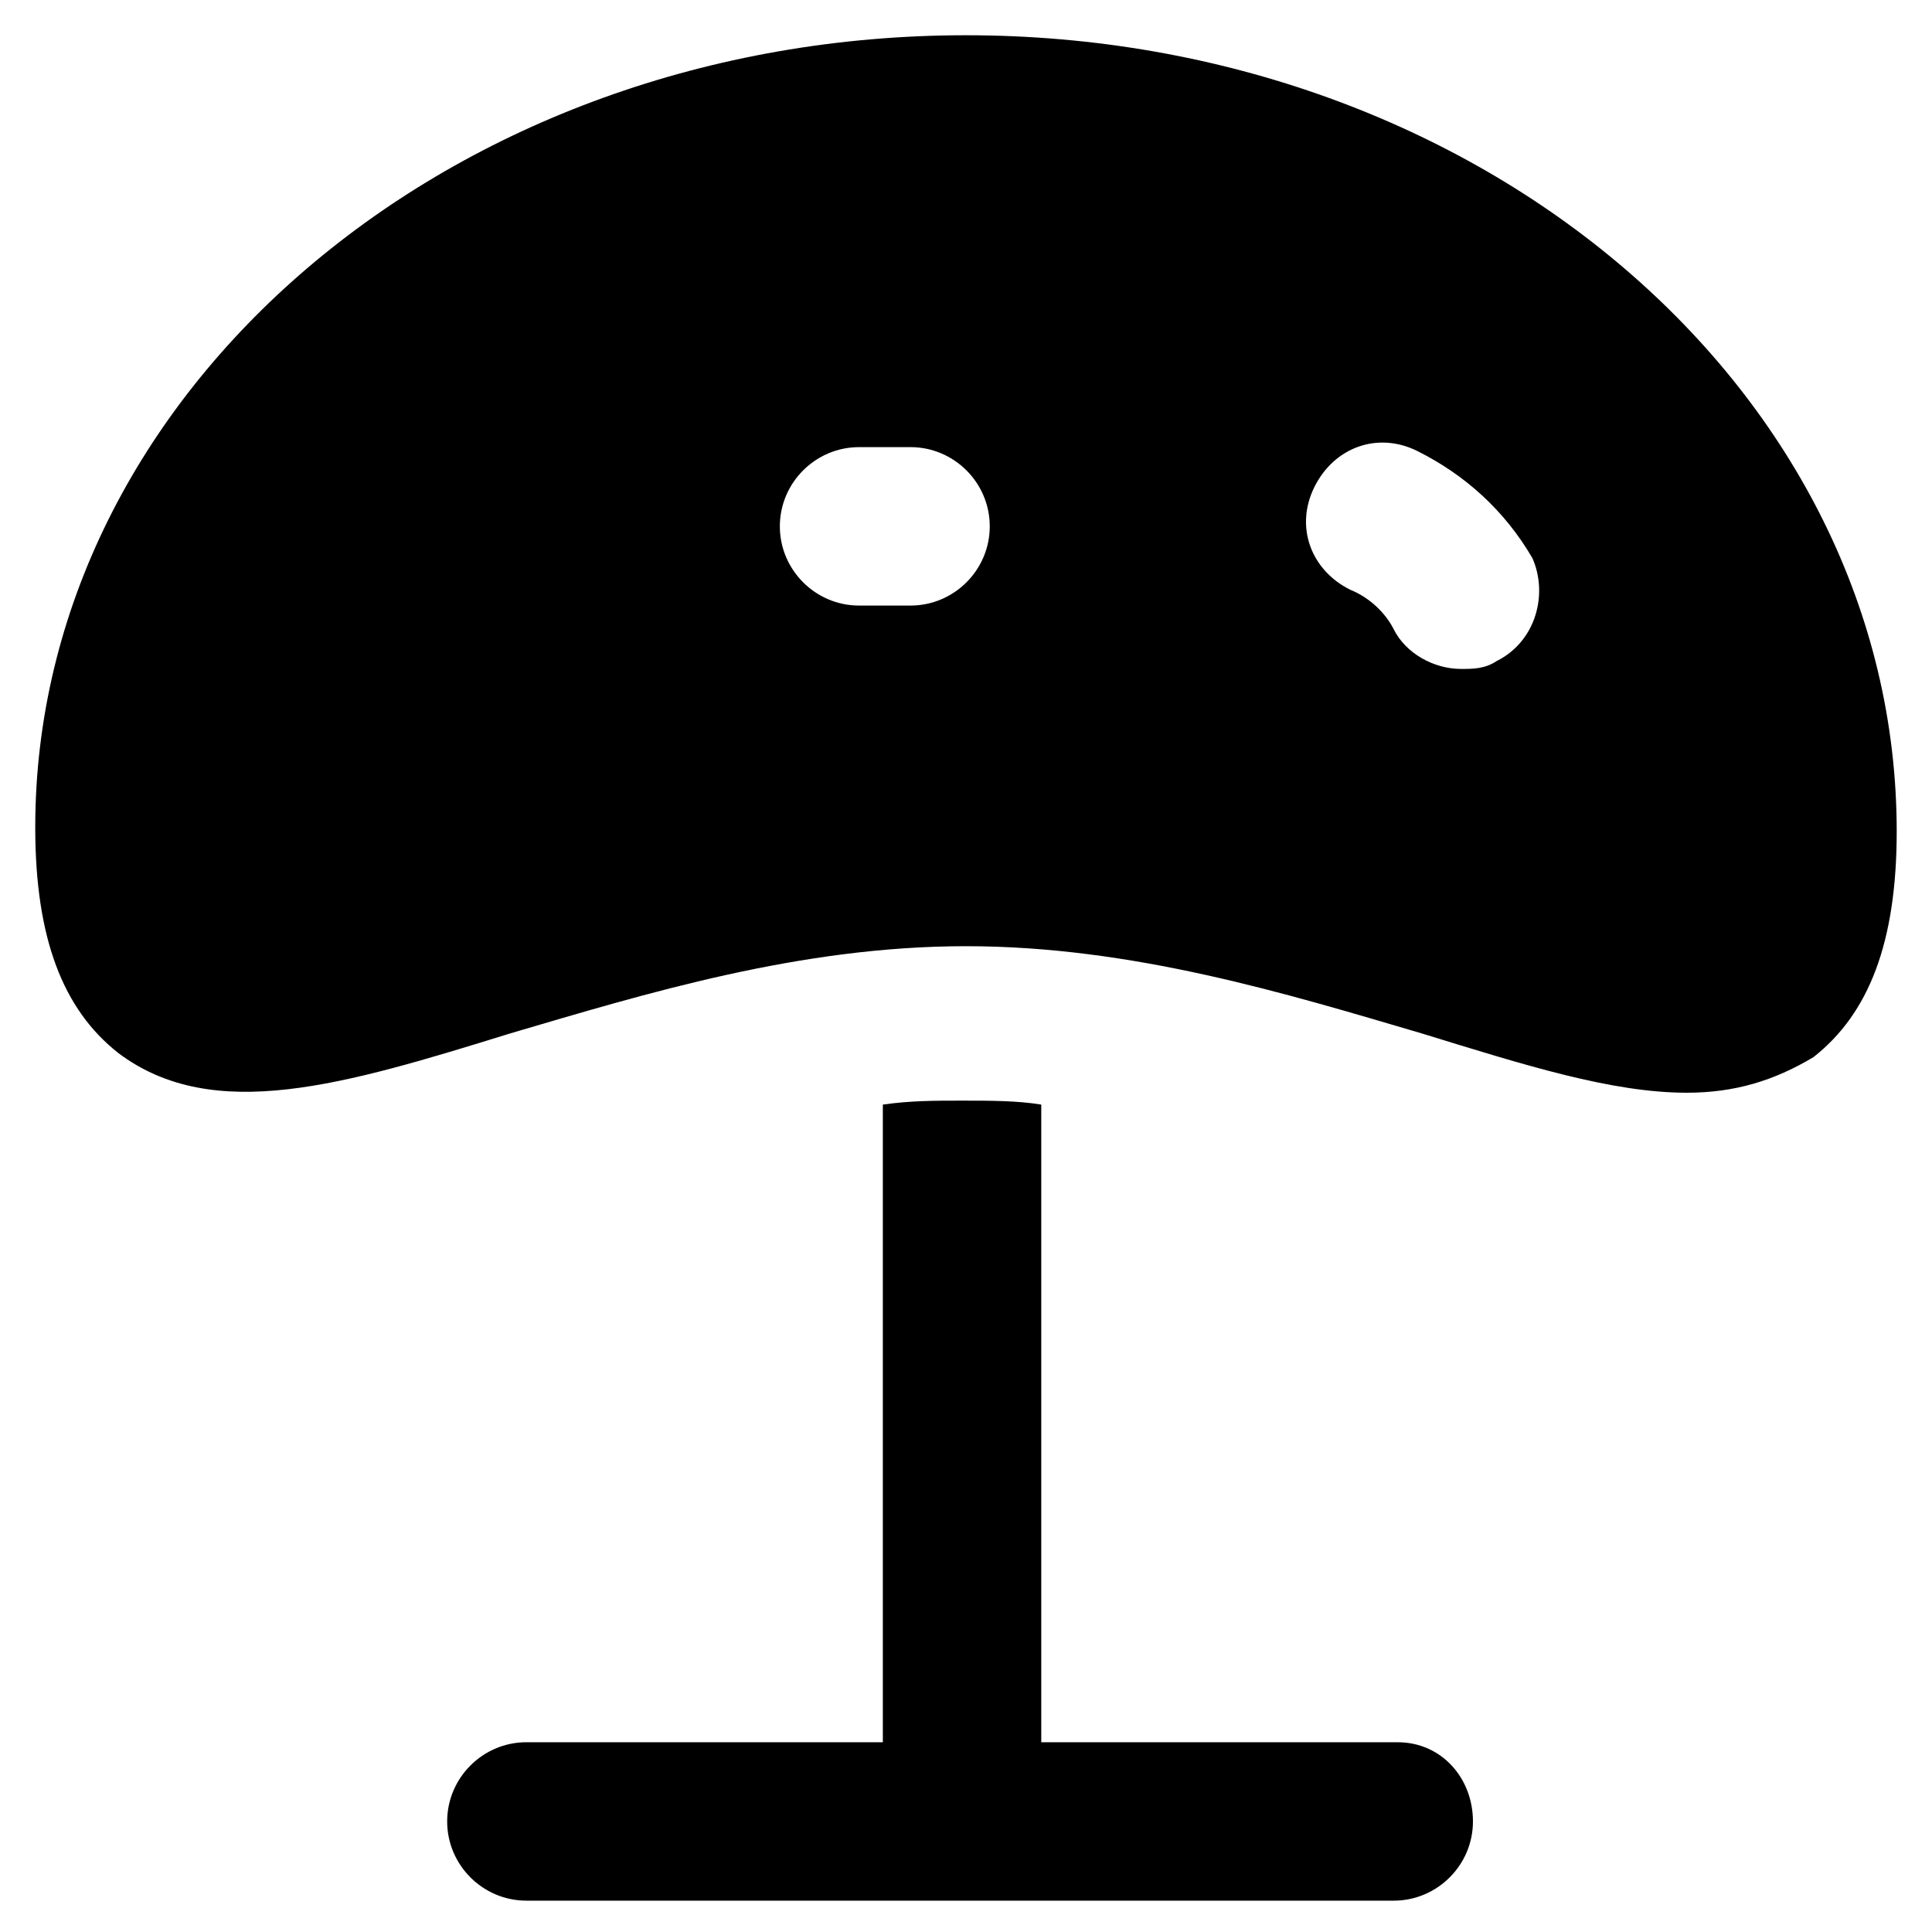
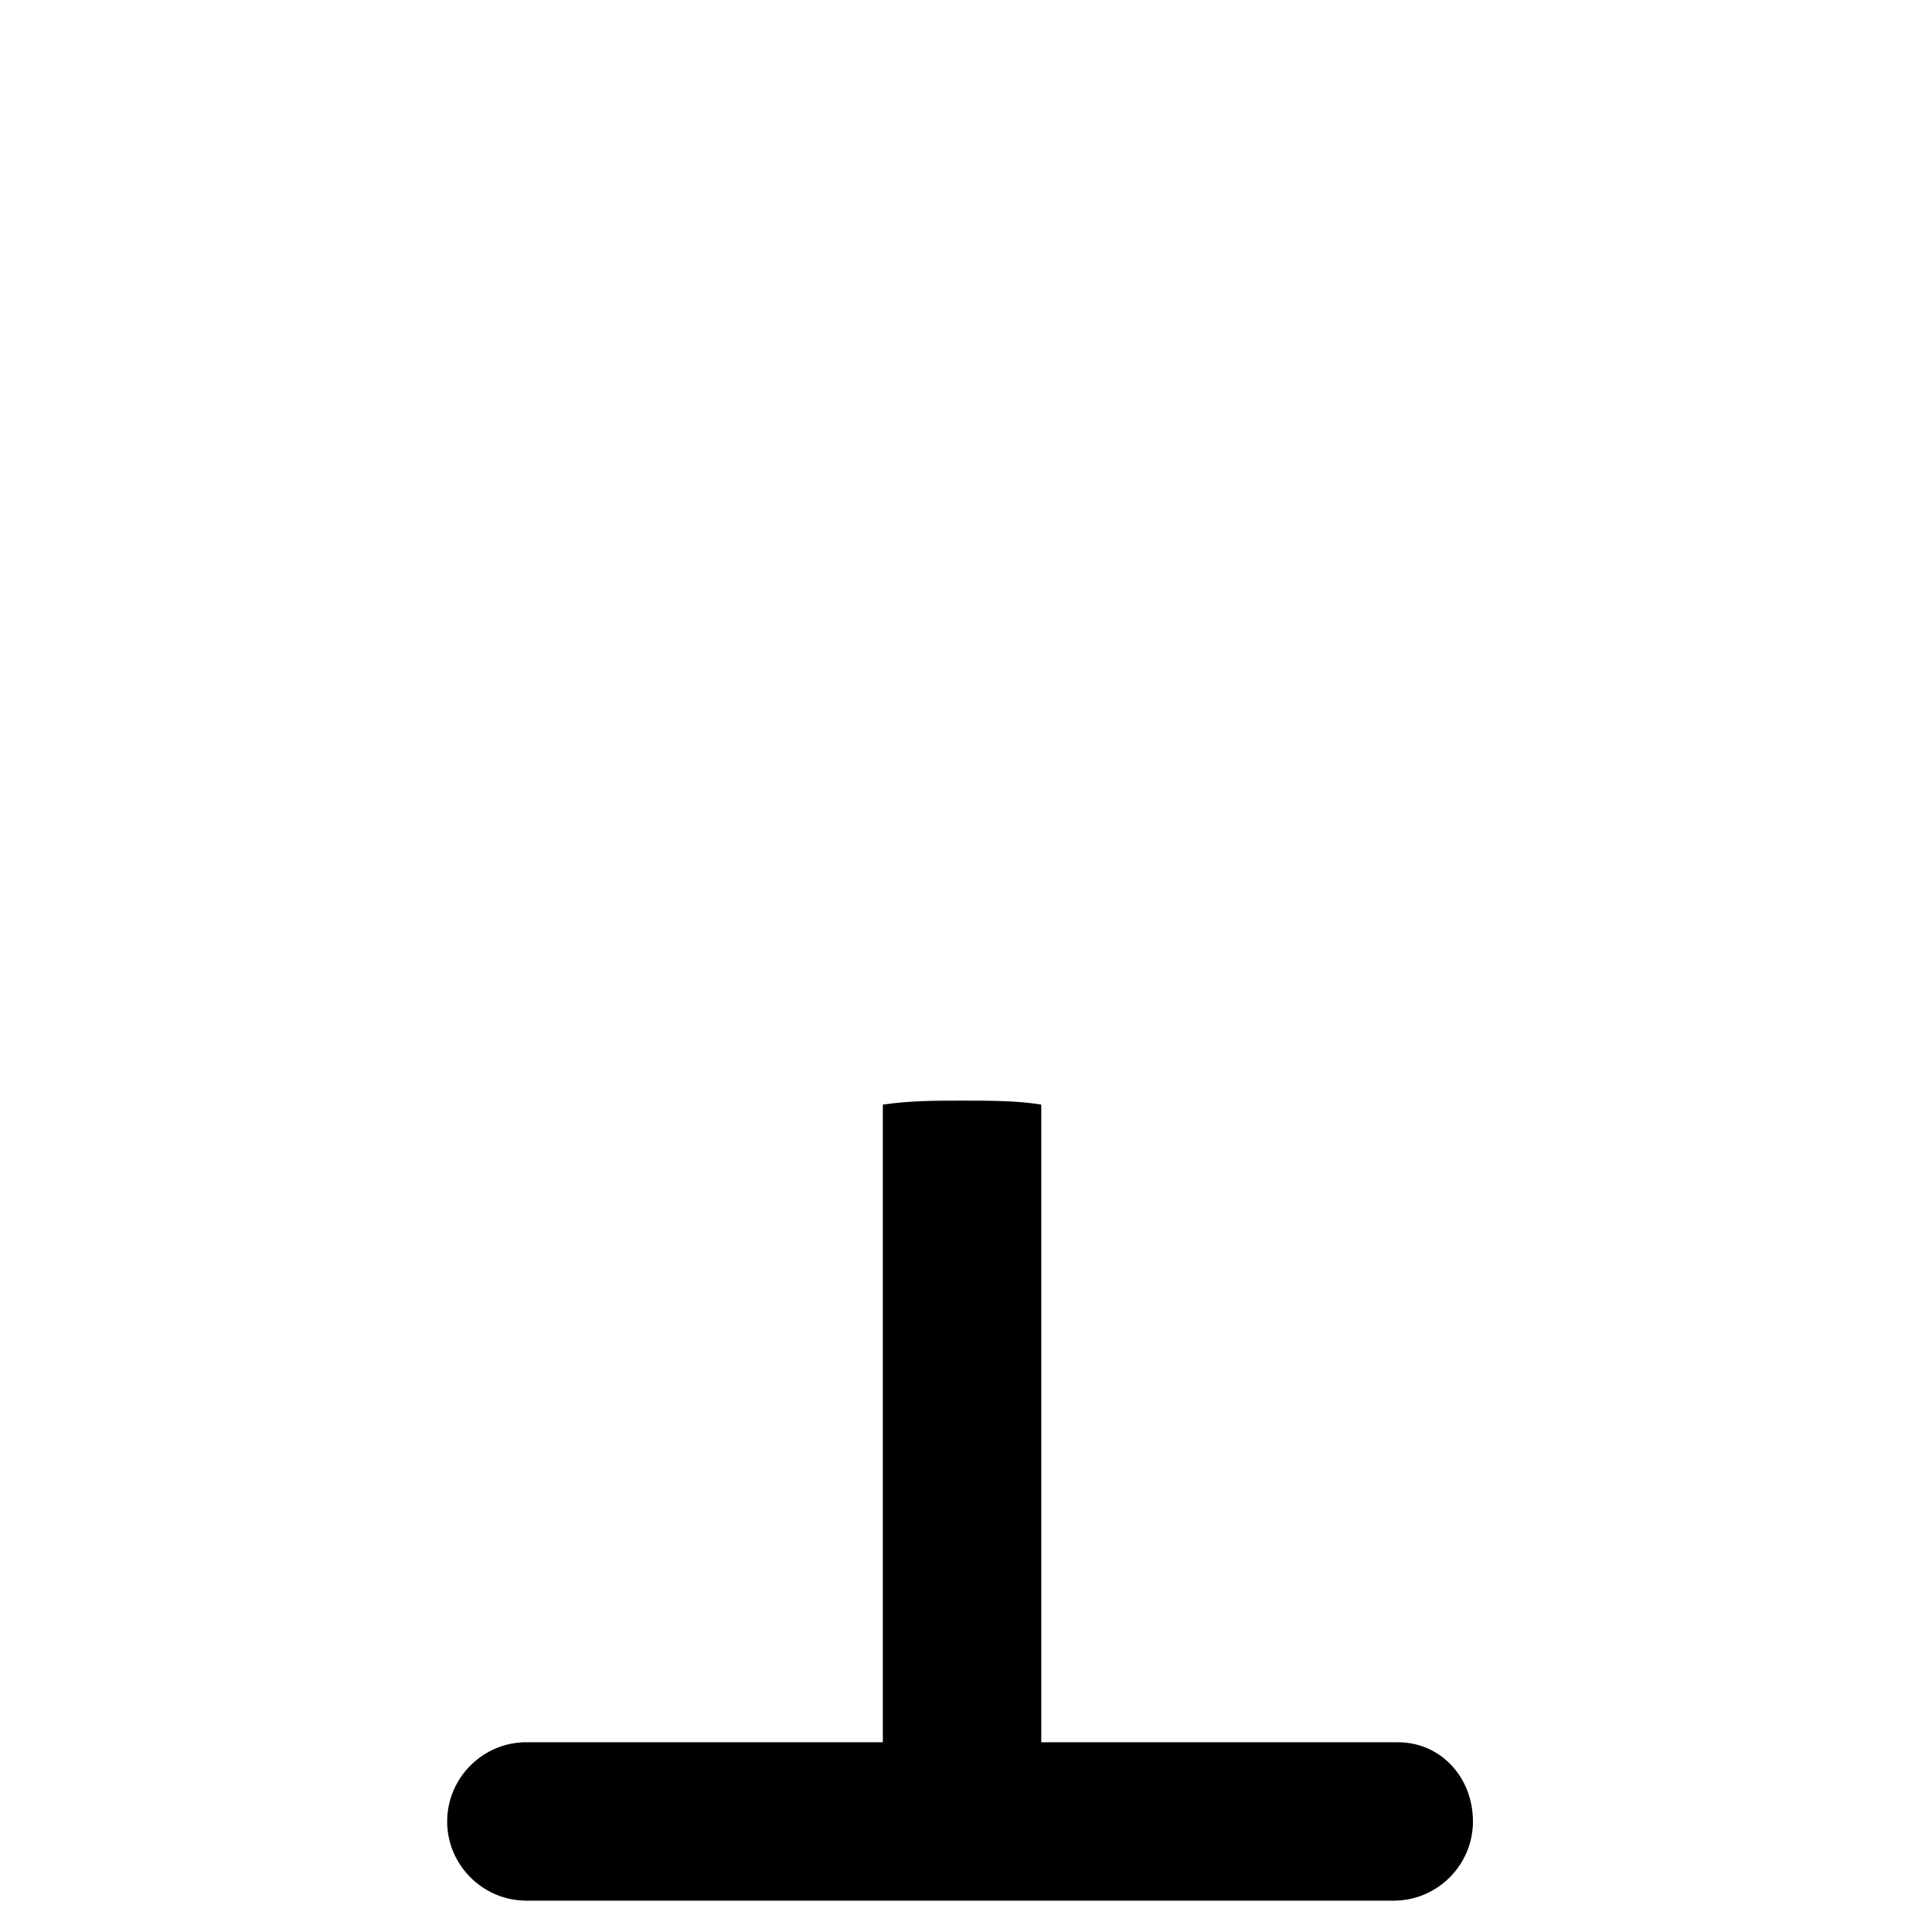
<svg xmlns="http://www.w3.org/2000/svg" fill="#000000" width="800px" height="800px" version="1.1" viewBox="144 144 512 512">
  <g>
-     <path d="m400 153.34c-136.45 0-246.66 94.465-246.66 209.92 0 29.391 7.348 48.281 22.043 59.828 25.191 18.895 59.828 8.398 103.91-5.246 35.688-10.496 76.621-23.09 120.7-23.09s85.02 12.594 120.7 23.09c27.289 8.398 50.383 15.742 70.324 15.742 12.594 0 23.09-3.148 33.586-9.445 14.695-11.547 22.043-30.438 22.043-59.828 0-116.51-110.21-210.97-246.66-210.97zm-14.695 151.14h-13.645c-11.547 0-20.992-9.445-20.992-20.992 0-11.547 9.445-20.992 20.992-20.992h13.645c11.547 0 20.992 9.445 20.992 20.992 0 11.547-9.445 20.992-20.992 20.992zm155.34 14.695c-3.148 2.098-6.297 2.098-9.445 2.098-7.348 0-14.695-4.199-17.844-10.496-2.098-4.199-6.297-8.398-11.547-10.496-10.496-5.246-14.695-16.793-9.445-27.289 5.246-10.496 16.793-14.695 27.289-9.445 12.594 6.297 23.09 15.742 30.438 28.34 4.199 9.445 1.051 22.039-9.445 27.289z" />
    <path d="m514.41 605.72h-94.465v-168.99c-6.297-1.051-13.645-1.051-20.992-1.051-7.348 0-13.645 0-20.992 1.051v168.98h-94.465c-11.547 0-20.992 9.445-20.992 20.992 0 11.547 9.445 20.992 20.992 20.992h229.86c11.547 0 20.992-9.445 20.992-20.992 0-11.543-8.398-20.988-19.941-20.988z" />
  </g>
</svg>